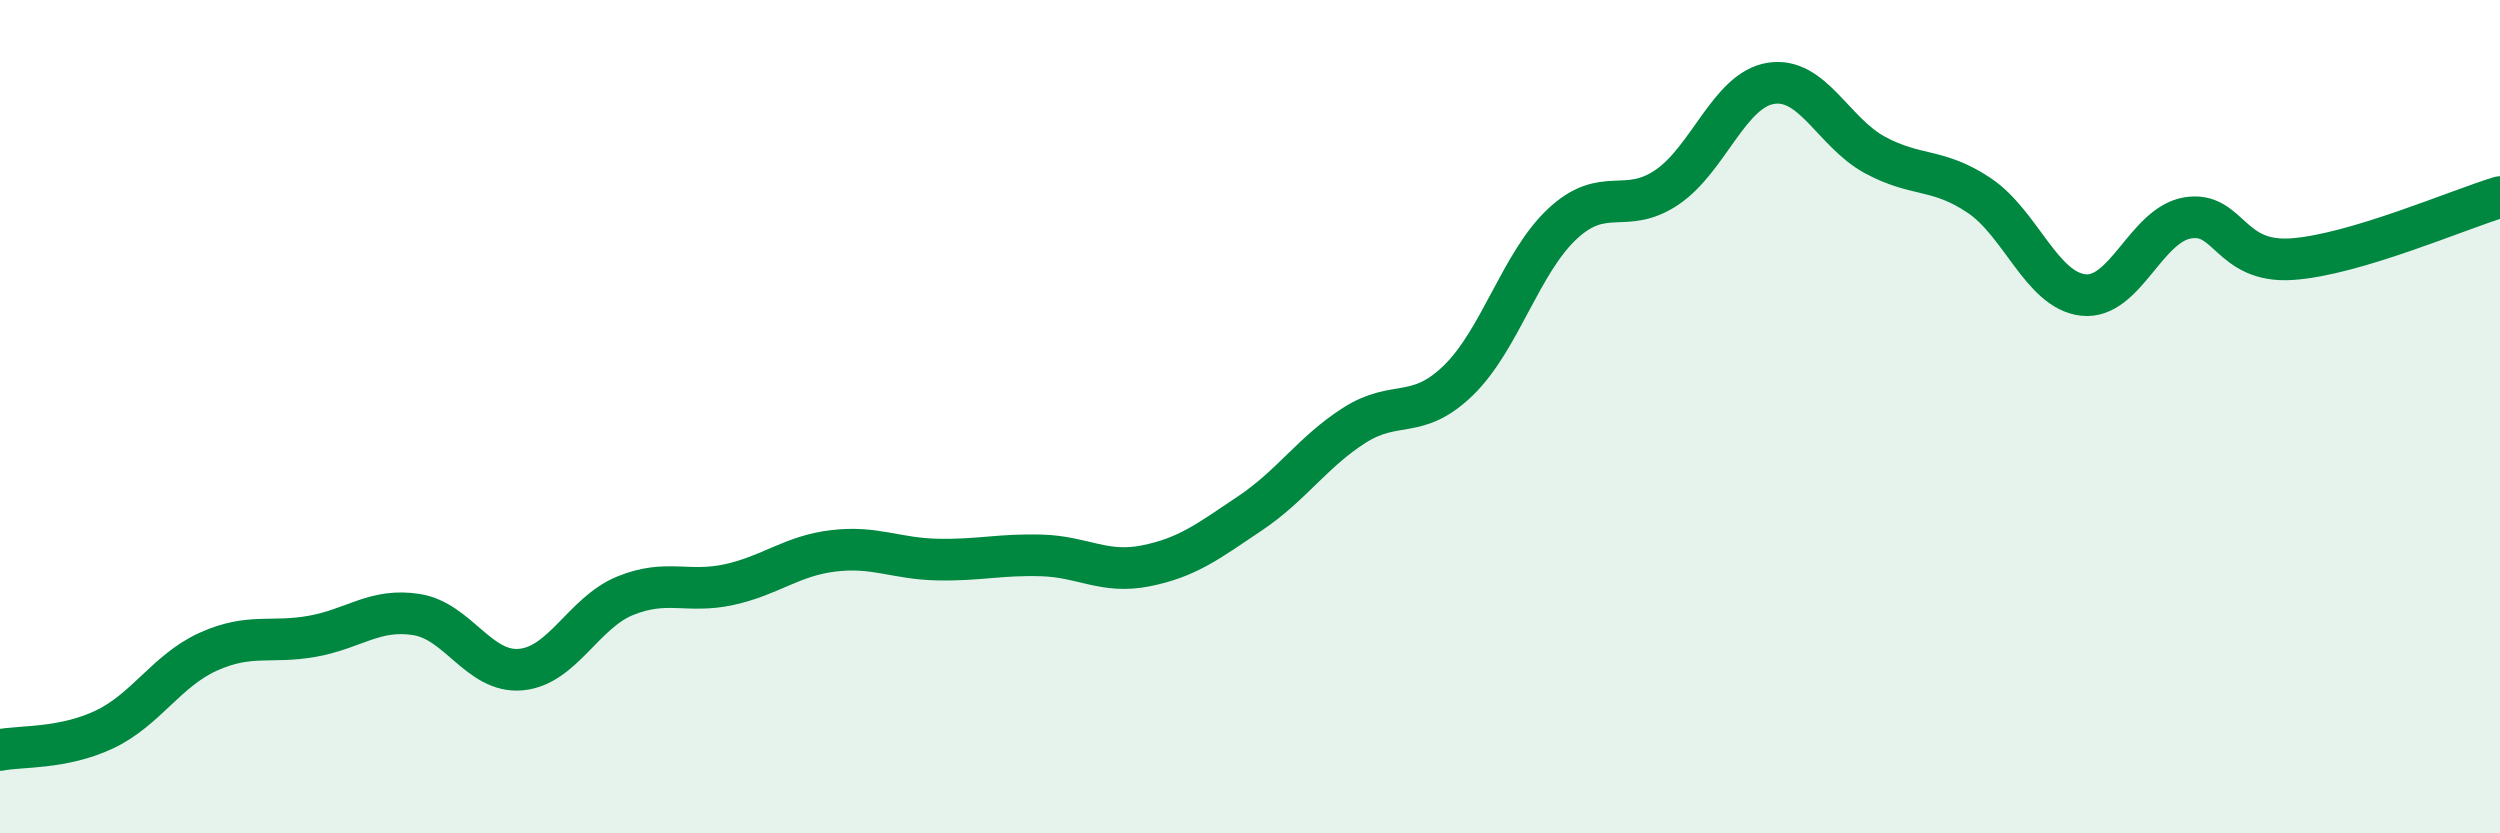
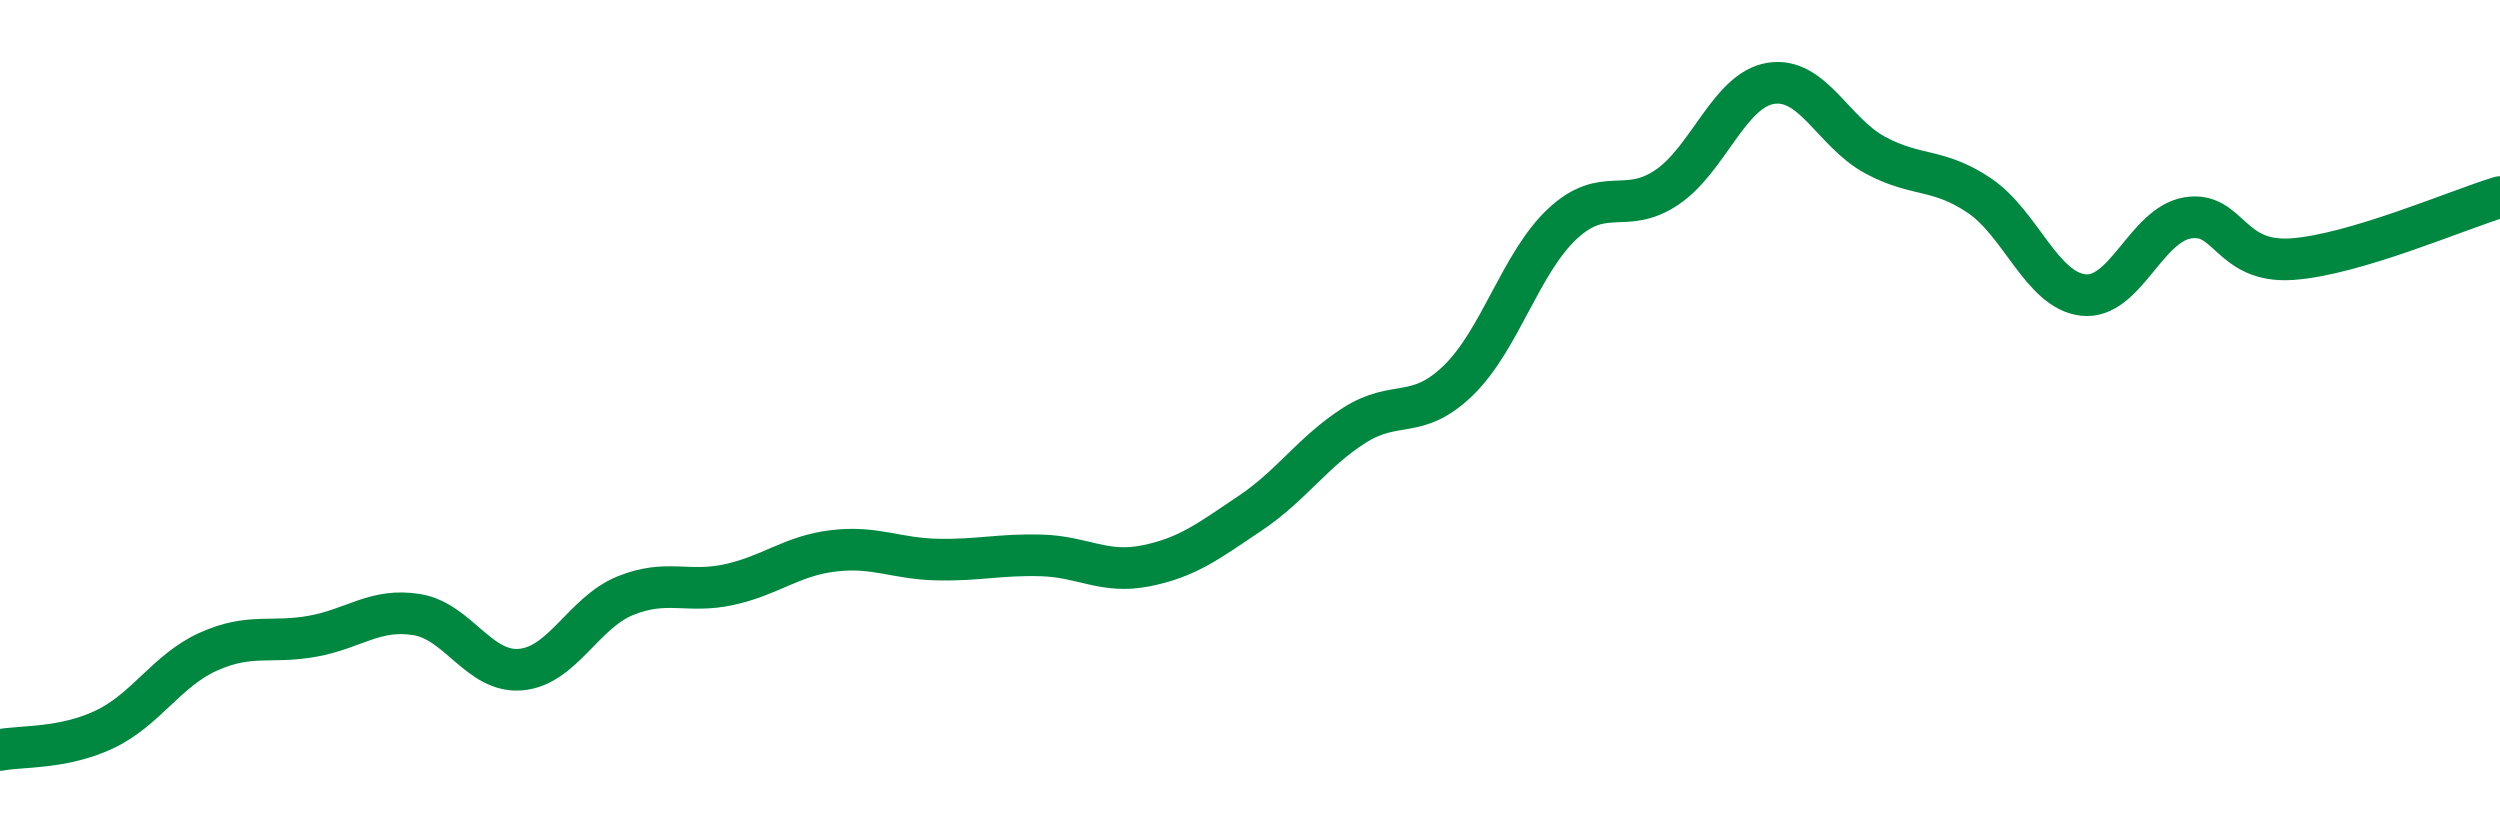
<svg xmlns="http://www.w3.org/2000/svg" width="60" height="20" viewBox="0 0 60 20">
-   <path d="M 0,18 C 0.5,17.9 1.5,17.98 2.5,17.51 C 3.5,17.04 4,16.09 5,15.64 C 6,15.19 6.5,15.45 7.5,15.27 C 8.5,15.09 9,14.59 10,14.75 C 11,14.91 11.5,16.16 12.5,16.07 C 13.5,15.98 14,14.71 15,14.3 C 16,13.89 16.5,14.25 17.5,14.03 C 18.5,13.81 19,13.34 20,13.22 C 21,13.1 21.5,13.41 22.5,13.43 C 23.5,13.45 24,13.3 25,13.33 C 26,13.36 26.5,13.78 27.5,13.58 C 28.5,13.38 29,12.99 30,12.32 C 31,11.65 31.5,10.85 32.5,10.21 C 33.5,9.57 34,10.1 35,9.13 C 36,8.16 36.5,6.3 37.5,5.37 C 38.5,4.44 39,5.17 40,4.5 C 41,3.83 41.5,2.16 42.5,2 C 43.5,1.84 44,3.18 45,3.72 C 46,4.26 46.5,4.02 47.5,4.69 C 48.5,5.36 49,6.97 50,7.08 C 51,7.19 51.5,5.4 52.5,5.23 C 53.5,5.06 53.5,6.32 55,6.22 C 56.5,6.12 59,5.03 60,4.73L60 20L0 20Z" fill="#008740" opacity="0.1" stroke-linecap="round" stroke-linejoin="round" />
  <path d="M 0,18 C 0.5,17.9 1.5,17.98 2.5,17.51 C 3.5,17.04 4,16.09 5,15.64 C 6,15.19 6.5,15.45 7.5,15.27 C 8.5,15.09 9,14.59 10,14.75 C 11,14.91 11.5,16.16 12.5,16.07 C 13.5,15.98 14,14.71 15,14.3 C 16,13.89 16.5,14.25 17.5,14.03 C 18.5,13.81 19,13.34 20,13.22 C 21,13.1 21.5,13.41 22.5,13.43 C 23.5,13.45 24,13.3 25,13.33 C 26,13.36 26.5,13.78 27.5,13.58 C 28.5,13.38 29,12.99 30,12.32 C 31,11.65 31.5,10.85 32.5,10.21 C 33.5,9.57 34,10.1 35,9.13 C 36,8.16 36.5,6.3 37.5,5.37 C 38.5,4.44 39,5.17 40,4.5 C 41,3.83 41.5,2.16 42.5,2 C 43.5,1.84 44,3.18 45,3.72 C 46,4.26 46.5,4.02 47.5,4.69 C 48.5,5.36 49,6.97 50,7.08 C 51,7.19 51.5,5.4 52.5,5.23 C 53.5,5.06 53.5,6.32 55,6.22 C 56.5,6.12 59,5.03 60,4.73" stroke="#008740" stroke-width="1" fill="none" stroke-linecap="round" stroke-linejoin="round" />
</svg>